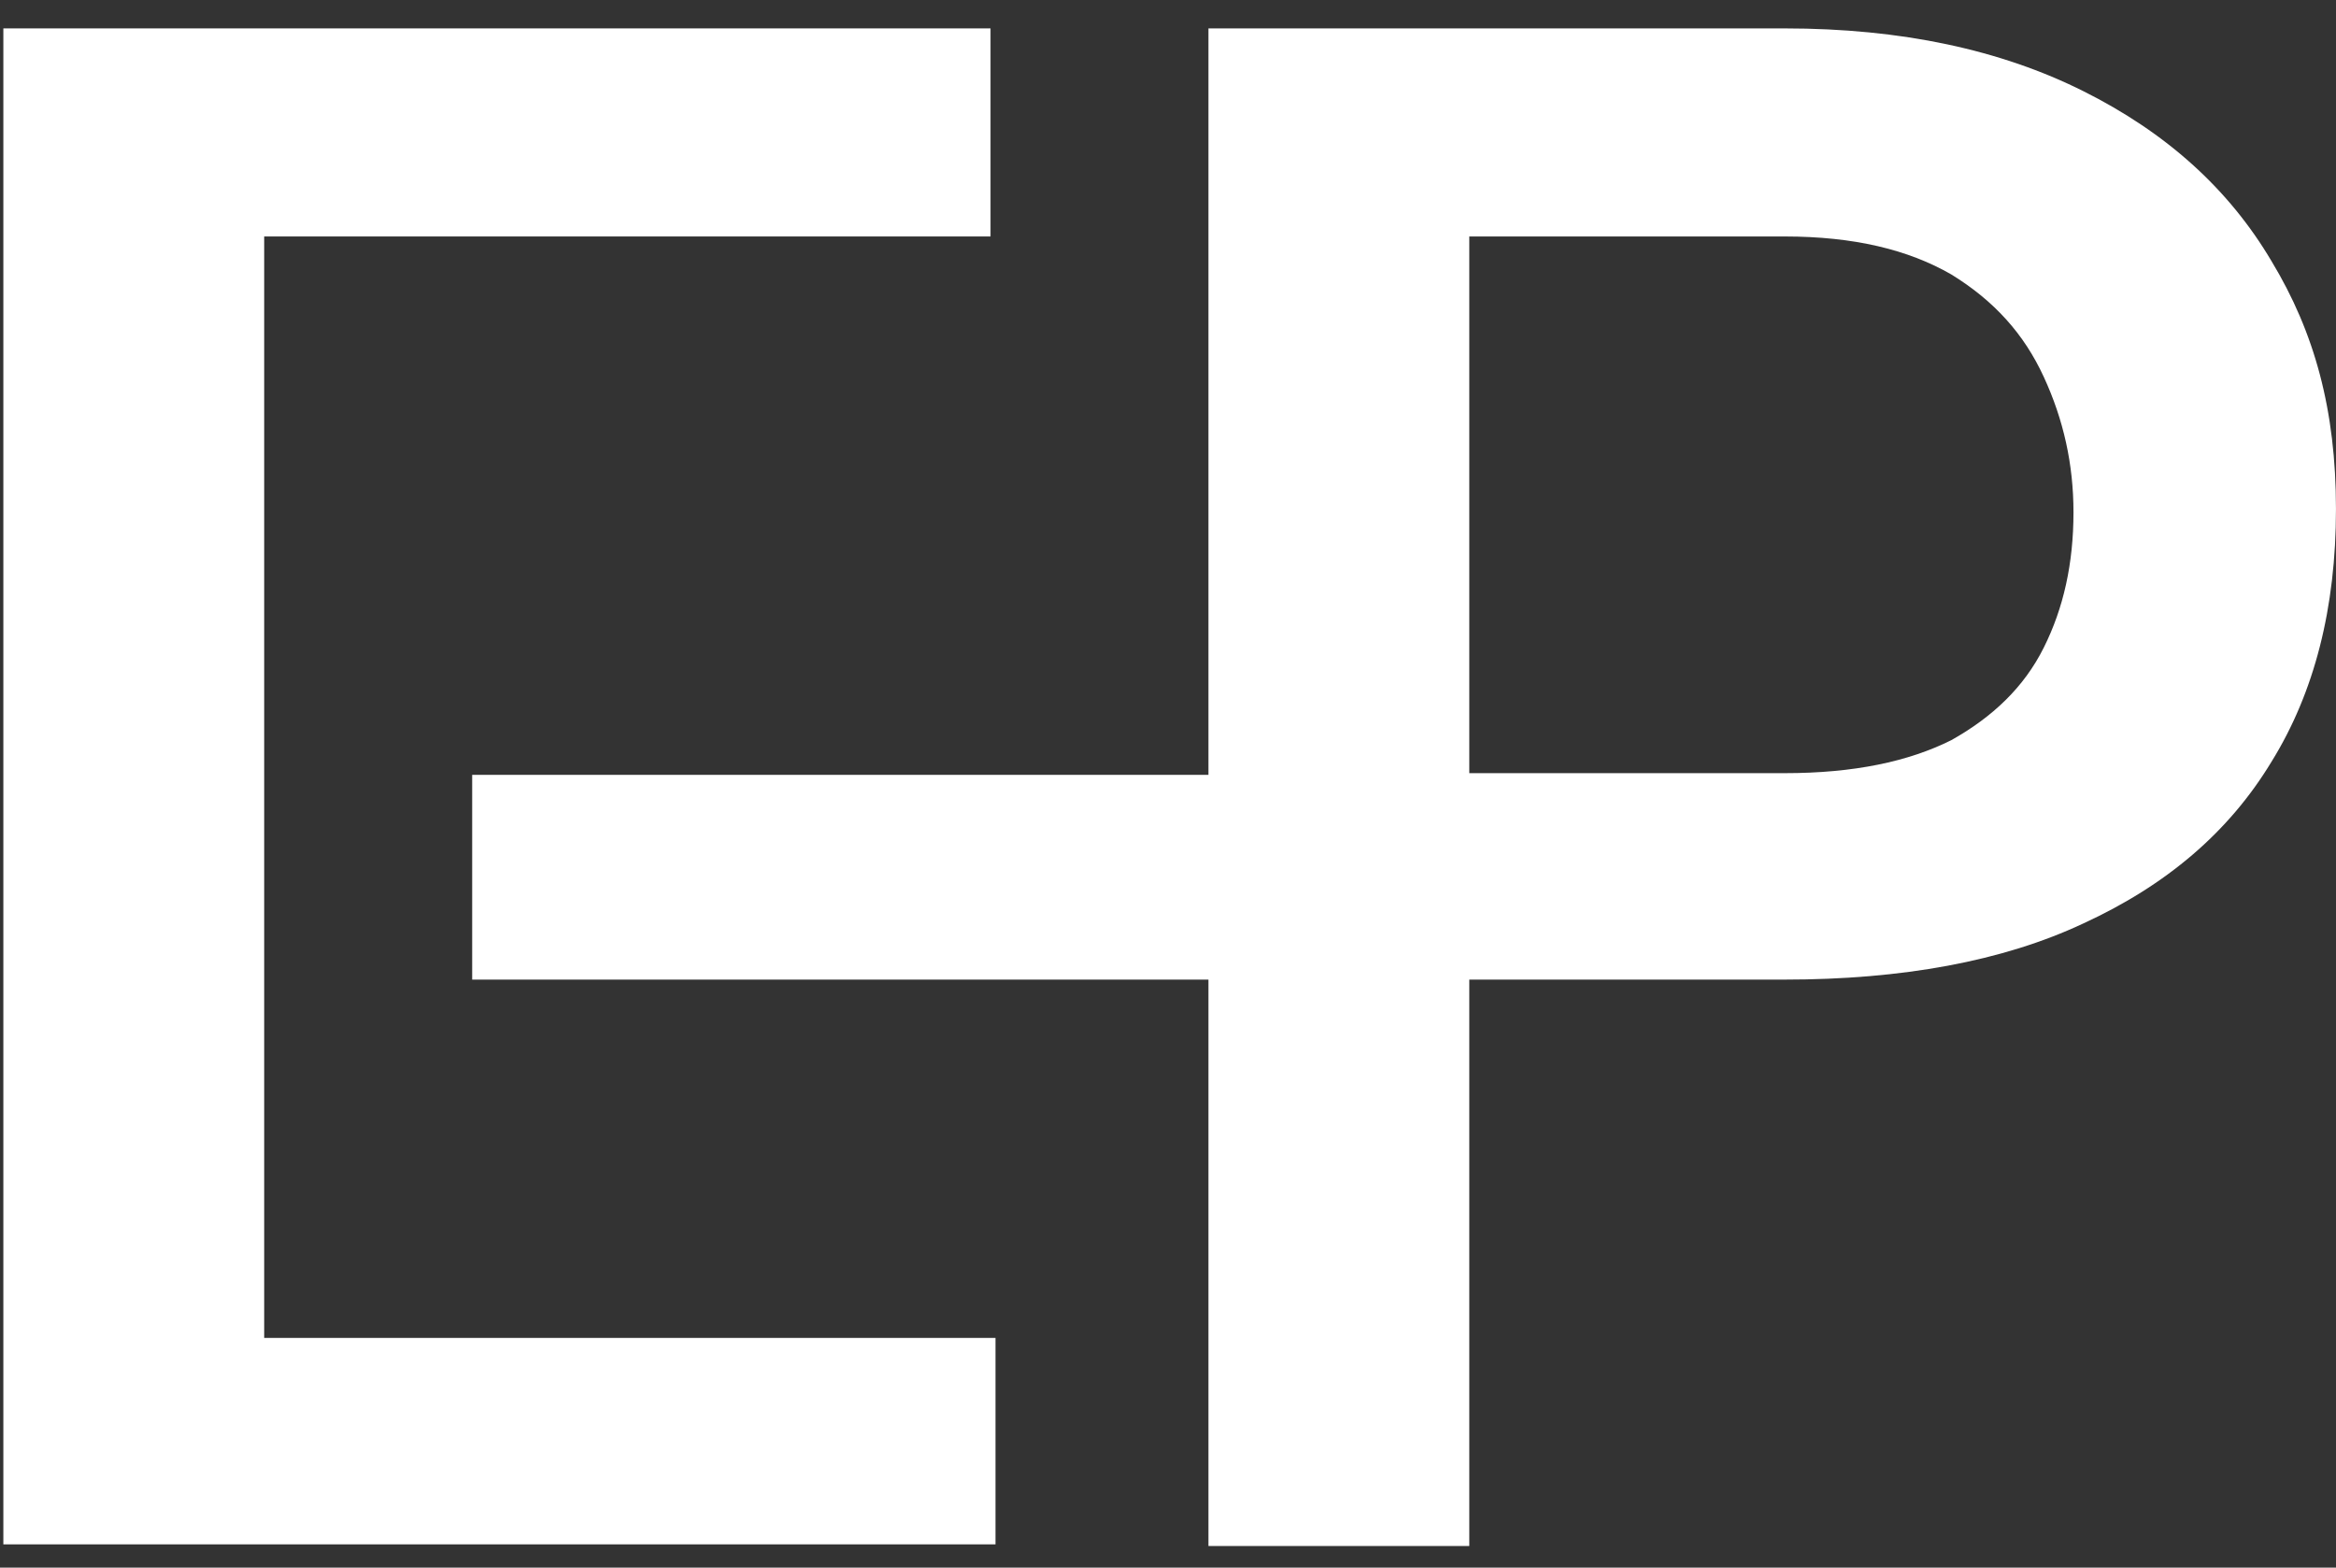
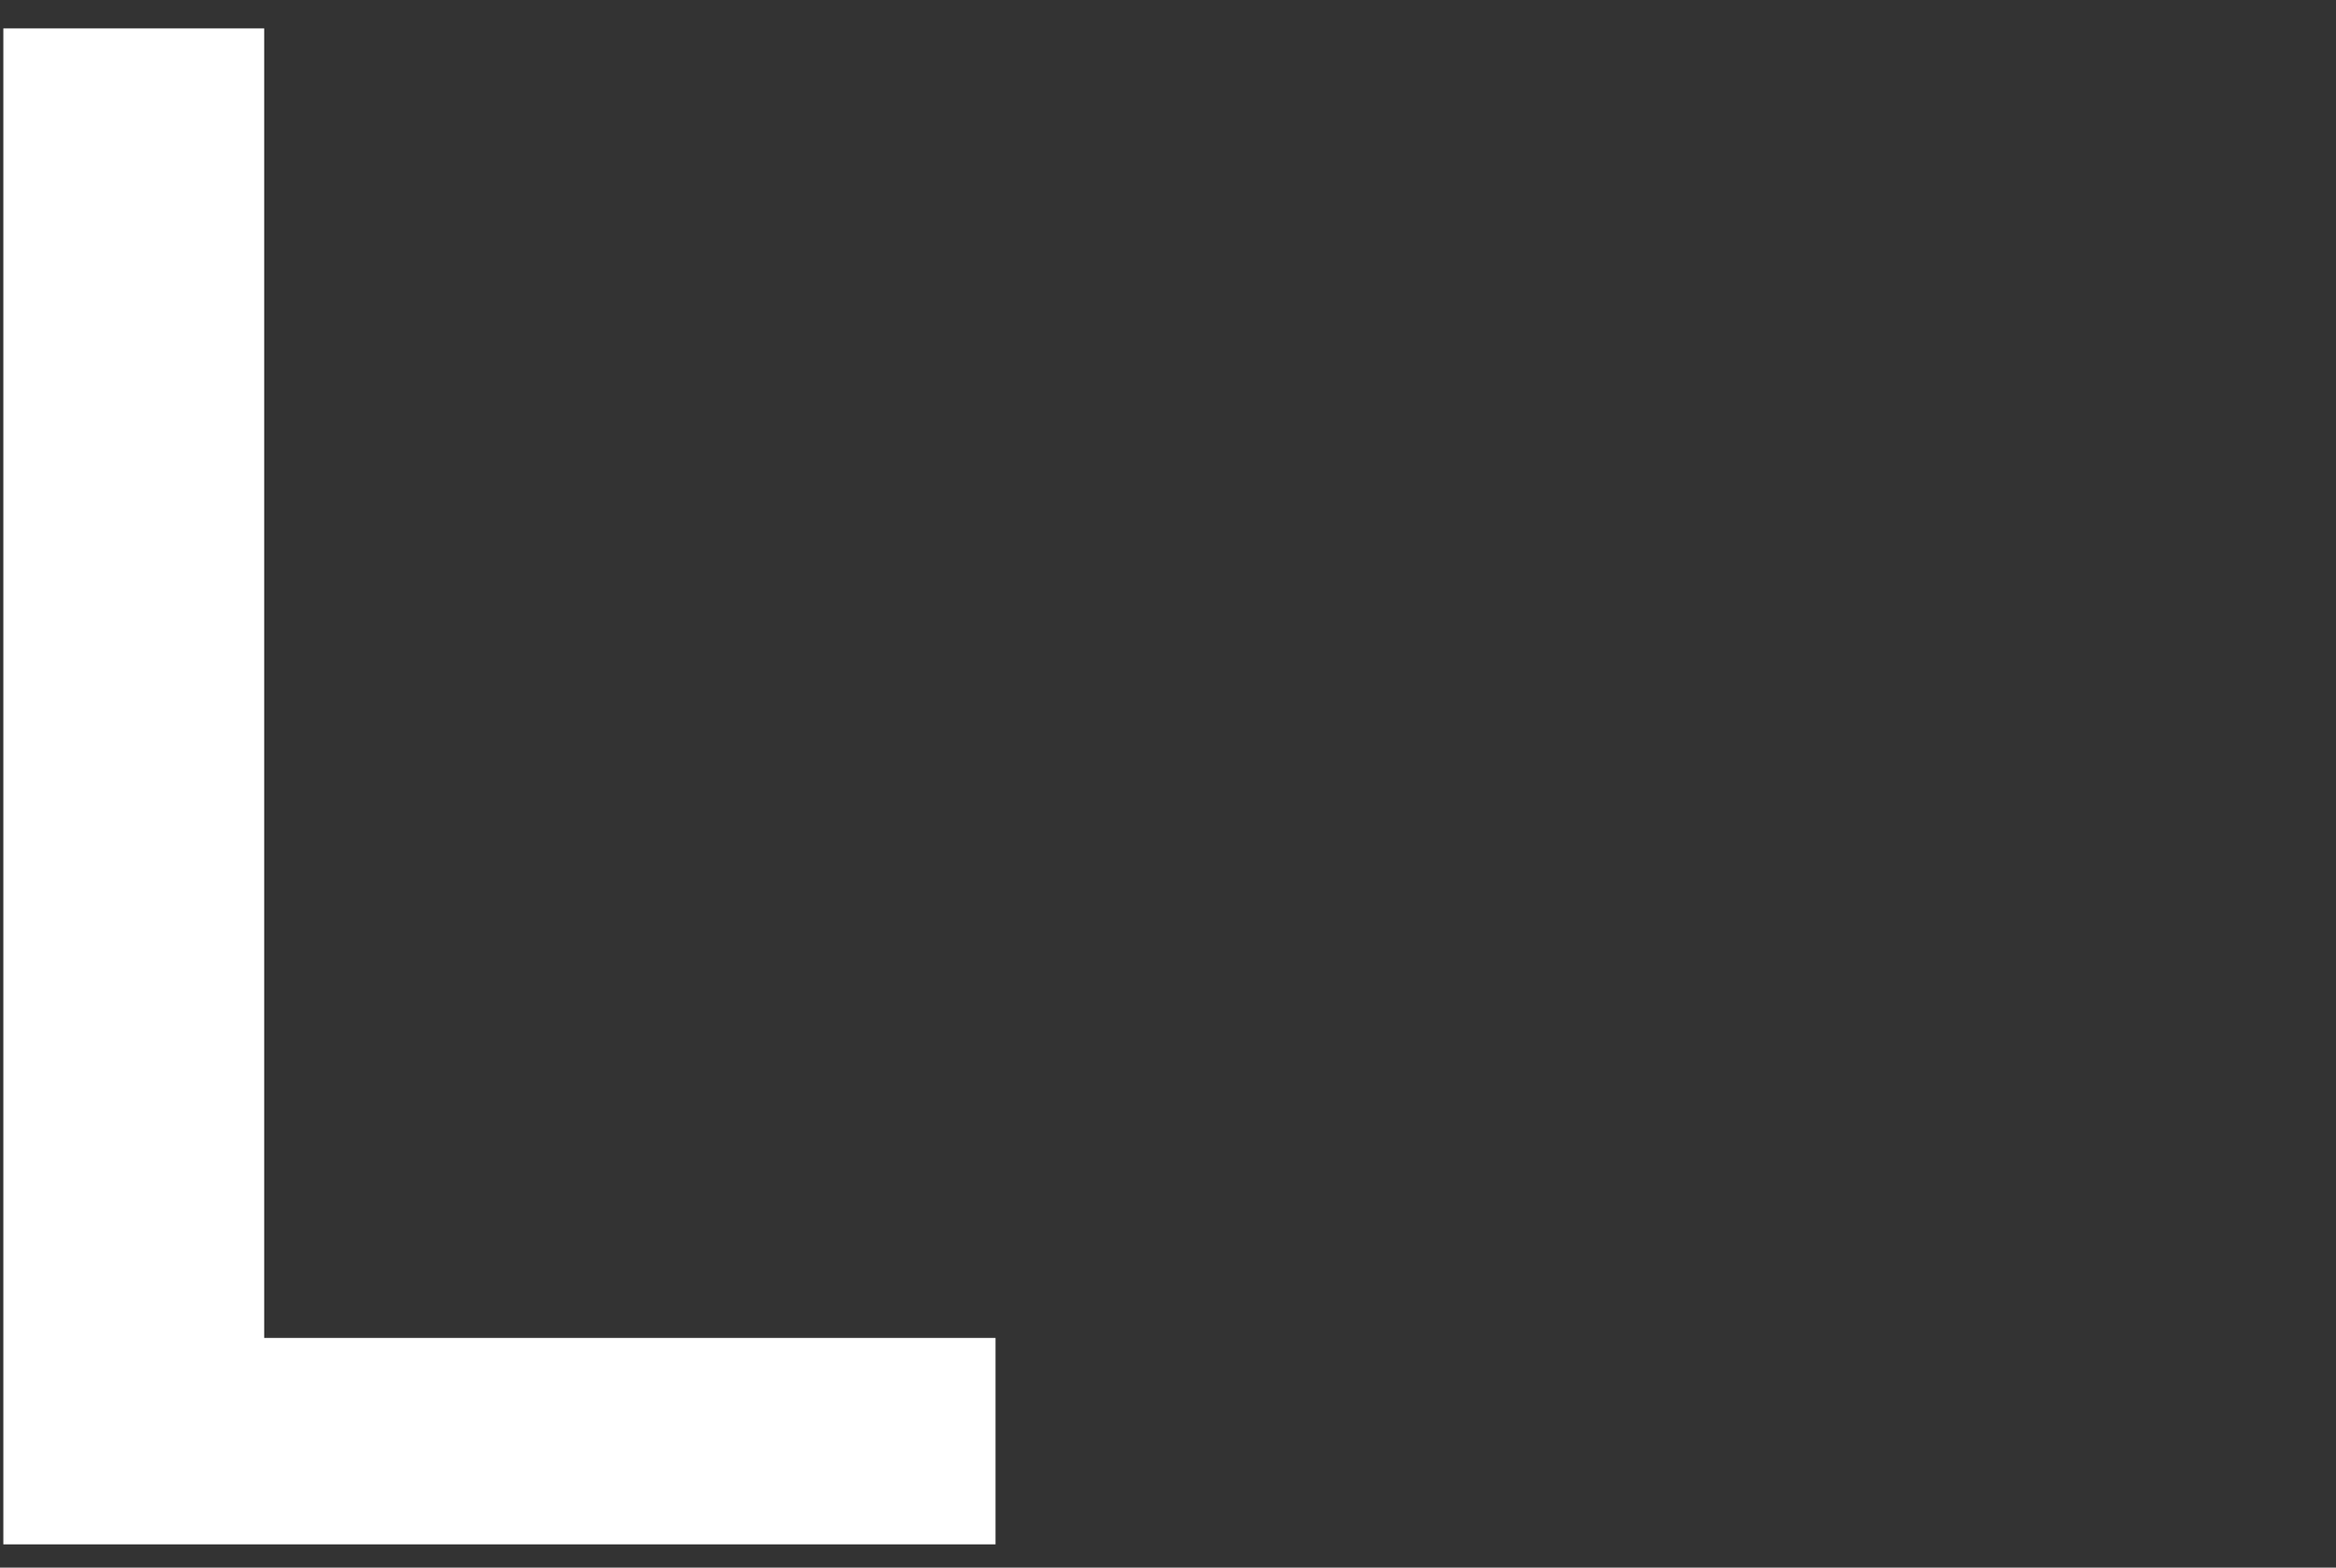
<svg xmlns="http://www.w3.org/2000/svg" width="76" height="51" viewBox="0 0 76 51" fill="none">
  <rect x="0" y="0" width="76" height="51" fill="#333333" stroke="none" />
-   <path d="M32.388 43.526H8.595V7.693H32.226V0.924H8.595H6.178H0.109V50.242H6.178H8.595H32.388V43.526Z" fill="white" />
-   <path d="M67.781 30.042C70.467 28.806 72.507 27.087 73.904 24.777C75.3 22.521 75.999 19.781 75.999 16.558C75.999 13.334 75.3 10.809 73.904 8.499C72.507 6.135 70.467 4.309 67.781 2.966C65.096 1.623 61.873 0.924 58.06 0.924H39.316V25.207H15.362V31.869H39.316V50.295H47.802V31.869H58.06C61.873 31.869 65.15 31.277 67.781 30.042ZM47.802 7.693H58.06C60.316 7.693 62.088 8.123 63.485 8.929C64.881 9.788 65.848 10.863 66.492 12.26C67.137 13.656 67.459 15.107 67.459 16.665C67.459 18.33 67.137 19.781 66.492 21.07C65.848 22.36 64.827 23.326 63.485 24.079C62.088 24.777 60.316 25.153 58.06 25.153H47.802V7.747V7.693Z" fill="white" />
+   <path d="M32.388 43.526H8.595V7.693V0.924H8.595H6.178H0.109V50.242H6.178H8.595H32.388V43.526Z" fill="white" />
</svg>